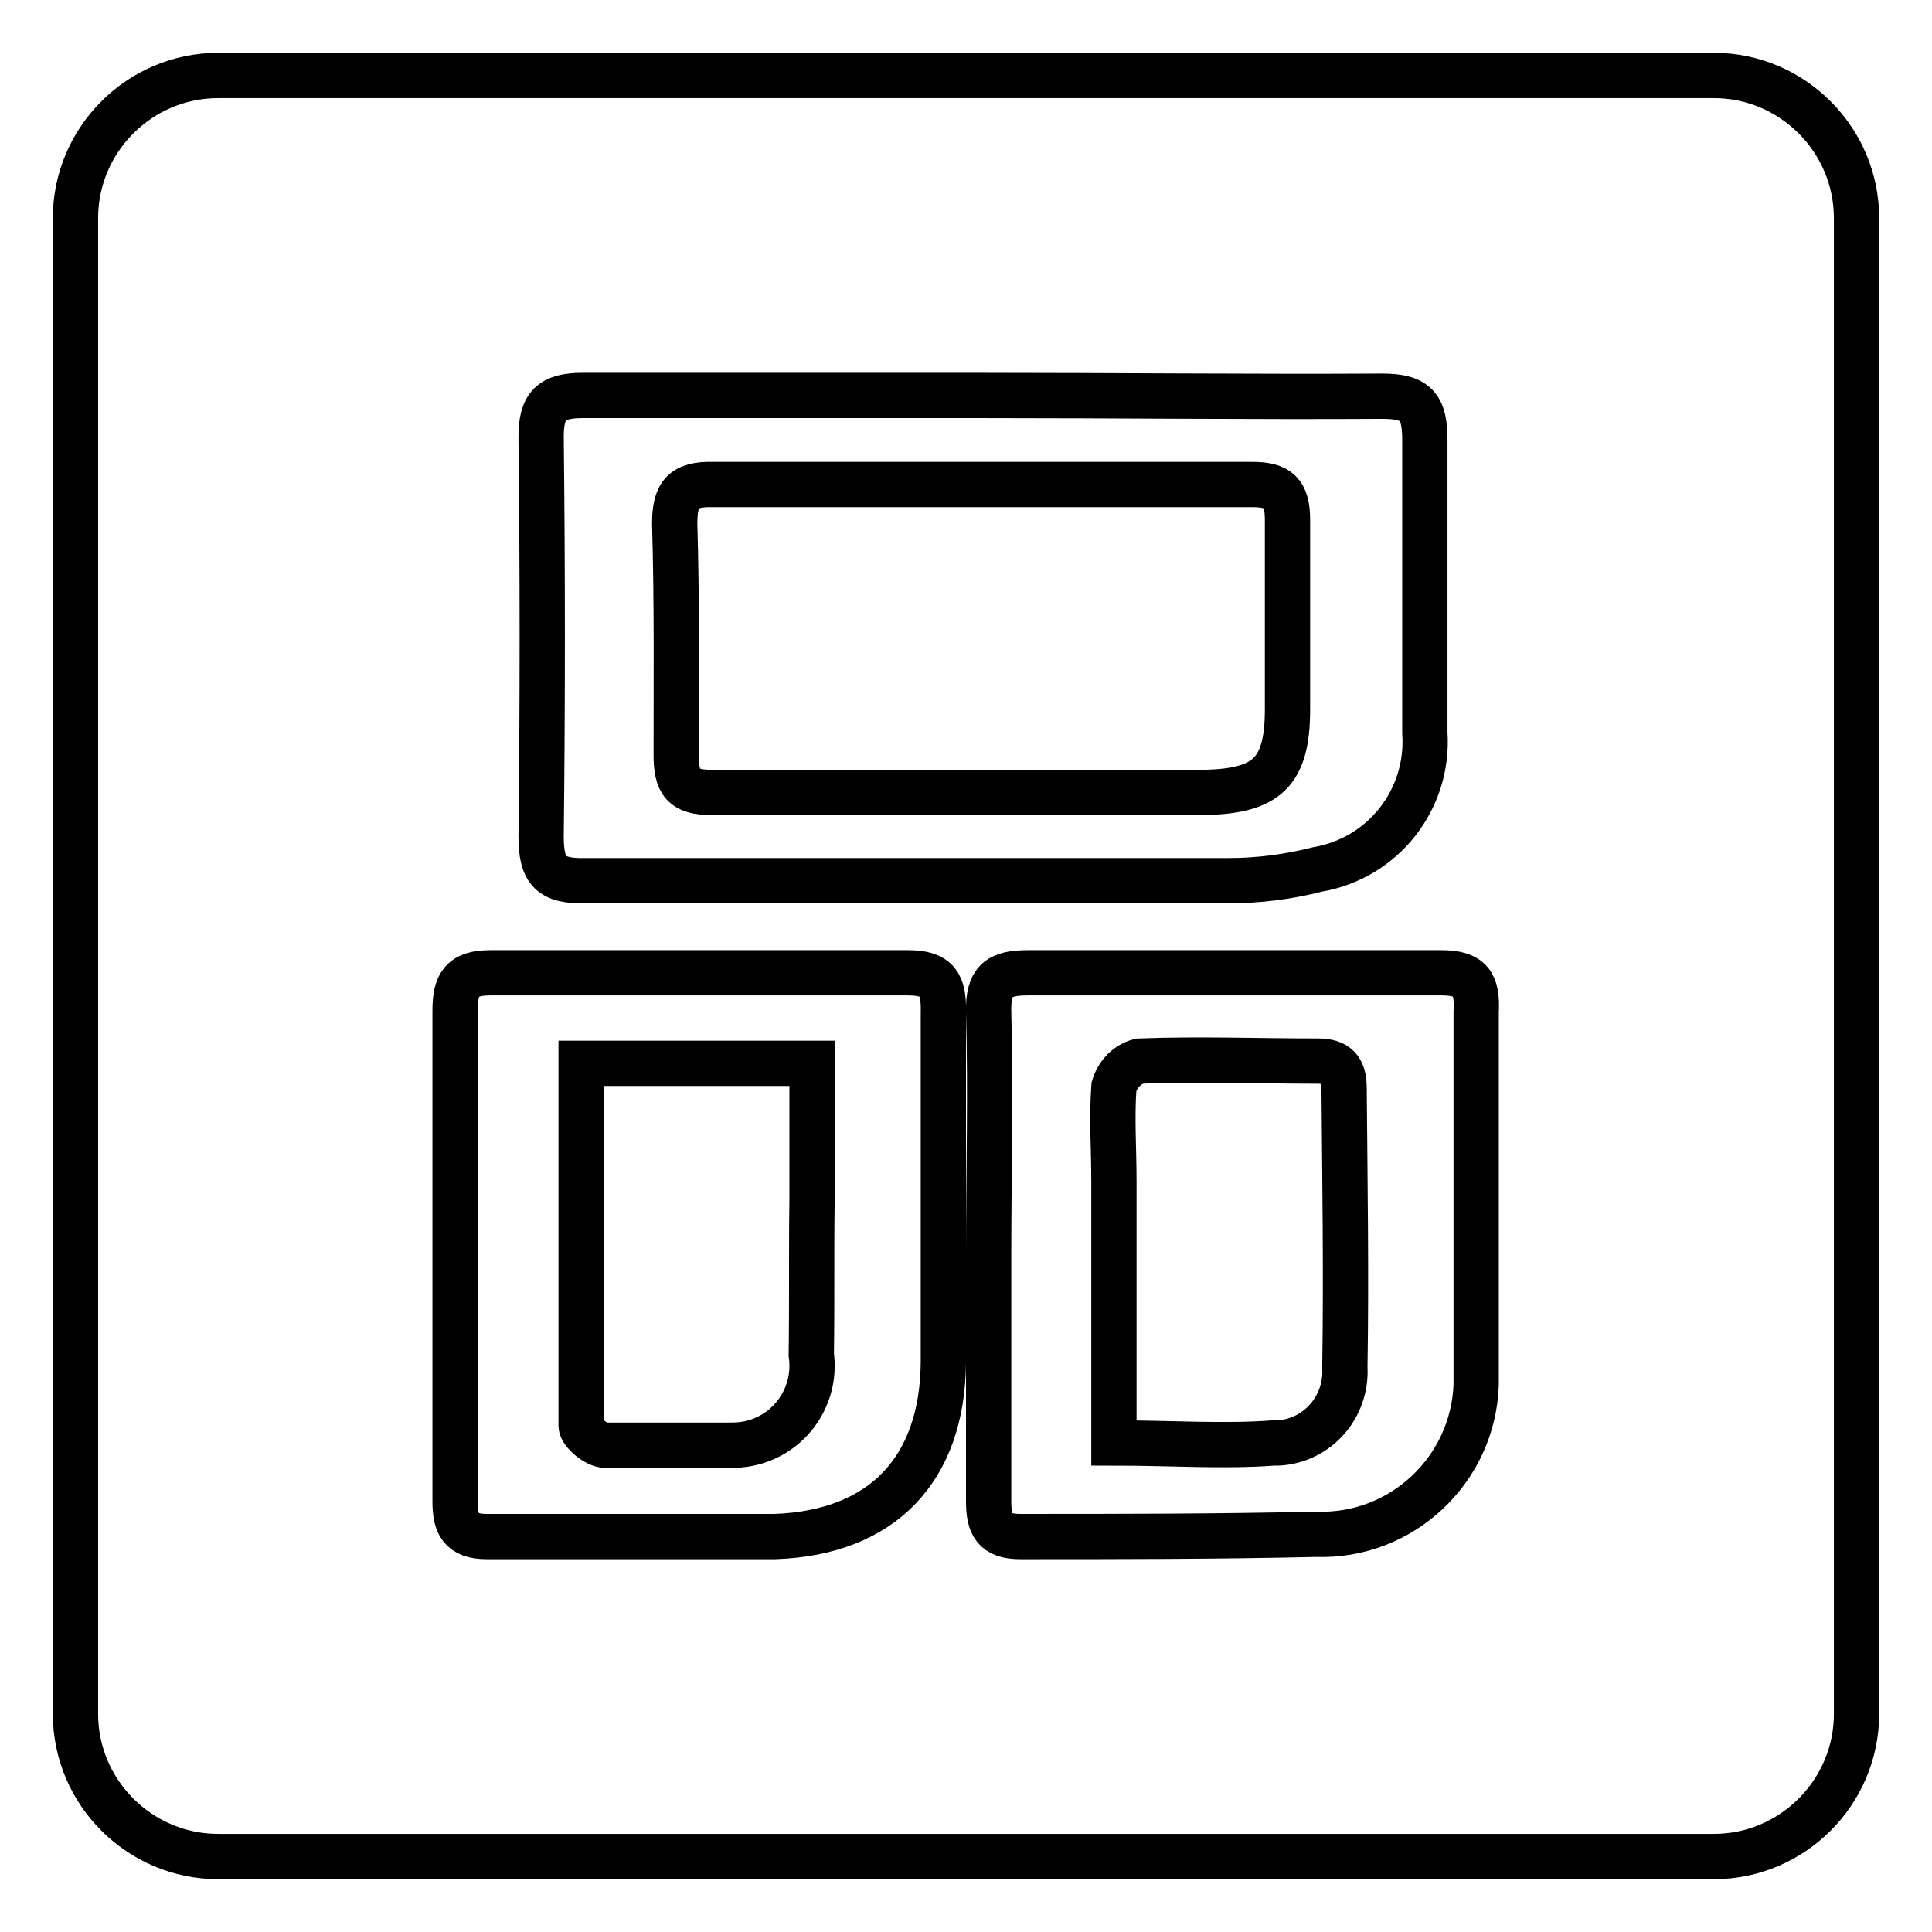
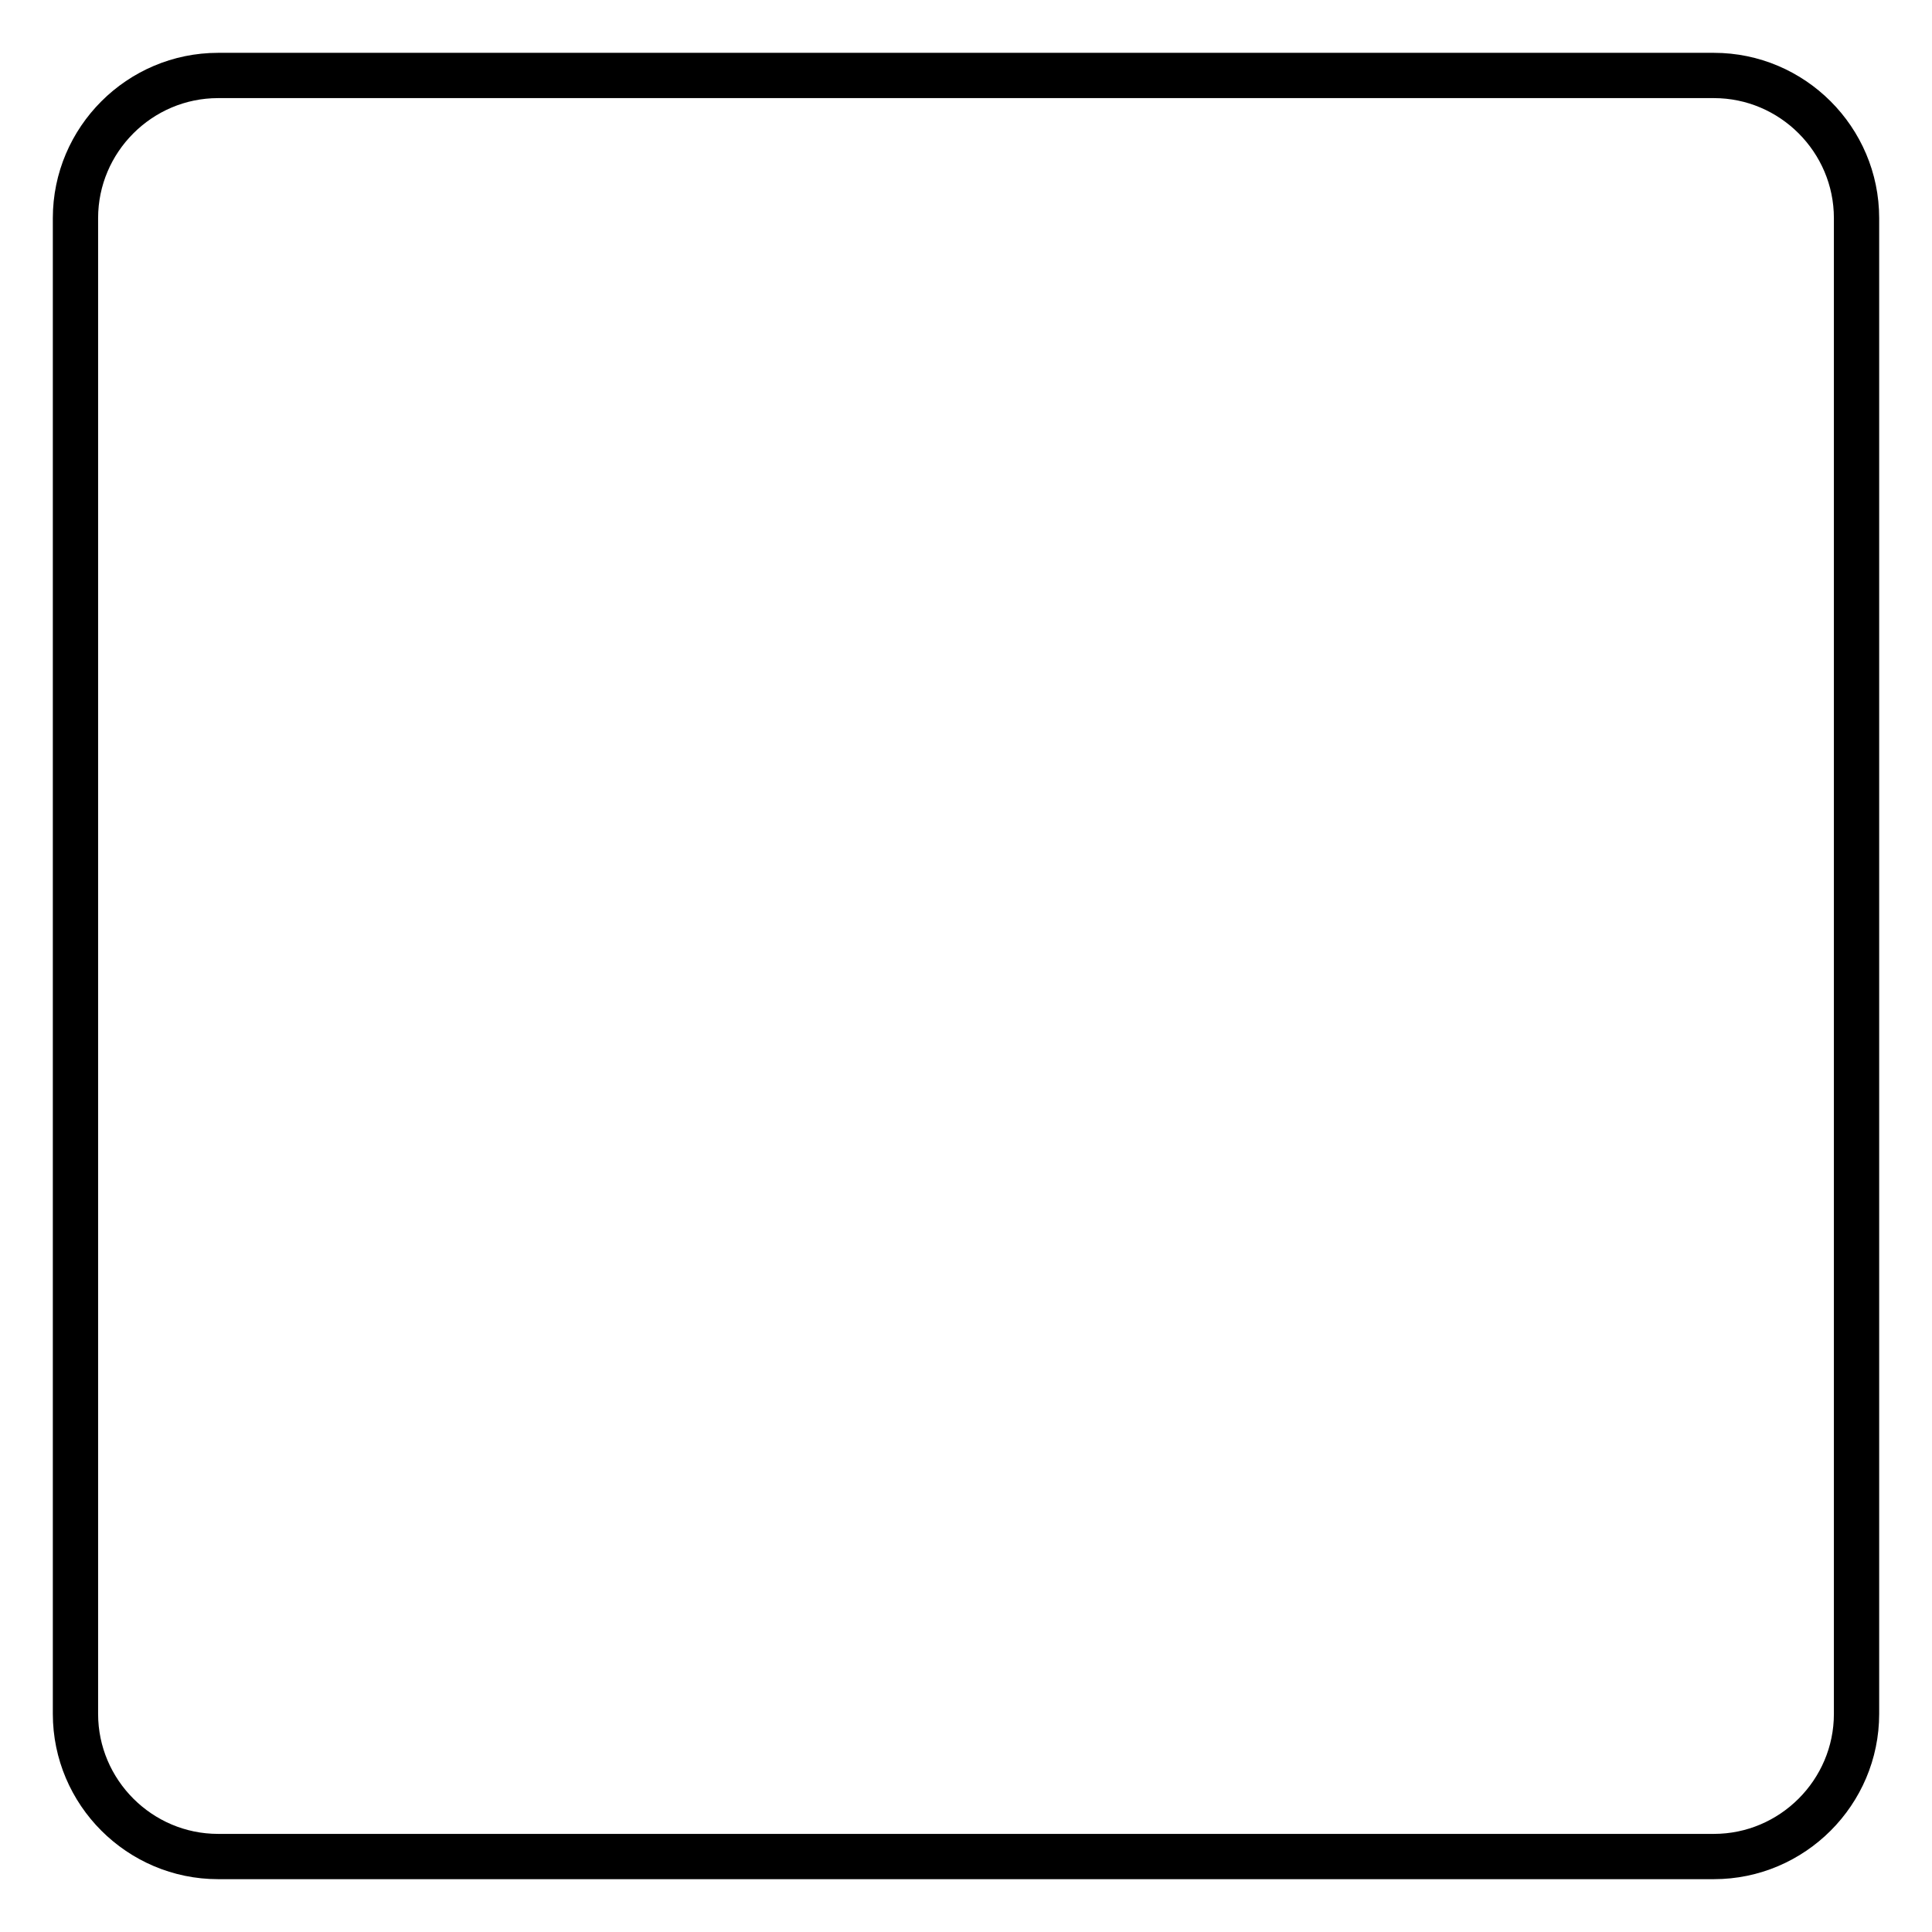
<svg xmlns="http://www.w3.org/2000/svg" version="1.1" x="0px" y="0px" viewBox="0 0 256 256" enable-background="new 0 0 256 256" xml:space="preserve">
  <g>
    <path stroke-width="6" fill-opacity="0" stroke="#000000" d="M28.9,10h198.2c10.4,0,18.9,8.5,18.9,18.9v198.2c0,10.4-8.5,18.9-18.9,18.9H28.9 c-10.4,0-18.9-8.5-18.9-18.9V28.9C10,18.5,18.5,10,28.9,10z" />
-     <path stroke-width="6" fill-opacity="0" stroke="#000000" d="M71.7,110.8c0,4.7,1.3,6,6,5.9h85c4,0,8-0.5,11.9-1.5c8.7-1.5,14.8-9.3,14.2-18.1V58.3 c0-4.3-1.1-5.8-5.6-5.8c-17.3,0.1-35.4-0.1-53.1-0.1H77.2c-4.2,0-5.5,1.4-5.5,5.5C71.9,75.6,71.9,93.2,71.7,110.8z M89.4,69.4 c0-3.9,1.1-5.3,5.1-5.2h71.4c3.5,0,4.7,1.1,4.7,4.7V94c0,8.4-2.8,10.8-10.9,11H94.3c-3.8,0-4.7-1.3-4.7-5 C89.6,89.8,89.7,79.6,89.4,69.4z M191,128.9h-54.8c-3.8,0-5.3,1-5.2,5.2c0.3,10.7,0,21.4,0,32.1v32.7c0,3.2,0.8,4.7,4.2,4.7 c13.1,0,26.1,0,39.2-0.3c11.3,0.4,20.8-8.5,21.2-19.8c0-0.7,0-1.5,0-2.2v-47.2C195.8,130.4,194.9,128.9,191,128.9L191,128.9z  M178.2,181.2c0.3,5.2-3.6,9.7-8.8,10c-0.2,0-0.4,0-0.6,0c-6.8,0.5-13.6,0-21.2,0v-34.7c0-4.2-0.3-8.4,0-12.5 c0.5-1.7,1.8-3,3.4-3.4c7.8-0.3,15.7,0,23.6,0c2.5,0,3.5,1,3.5,3.6C178.2,156.3,178.4,168.9,178.2,181.2z M120.3,128.9H65 c-3.9,0-4.7,1.6-4.7,5.1v64.9c0,3,0.7,4.7,4.2,4.7h38.2c14.2-0.5,22.2-8.9,22.3-23.1v-46.3C125.1,130.4,124.2,128.9,120.3,128.9z  M107.5,179.5c0.8,5.8-3.2,11.1-9,11.9c-0.7,0.1-1.5,0.1-2.3,0.1h-16c-1.2,0-3.2-1.7-3.2-2.6v-48h30.6V159 C107.5,165.8,107.6,172.7,107.5,179.5z" />
  </g>
</svg>